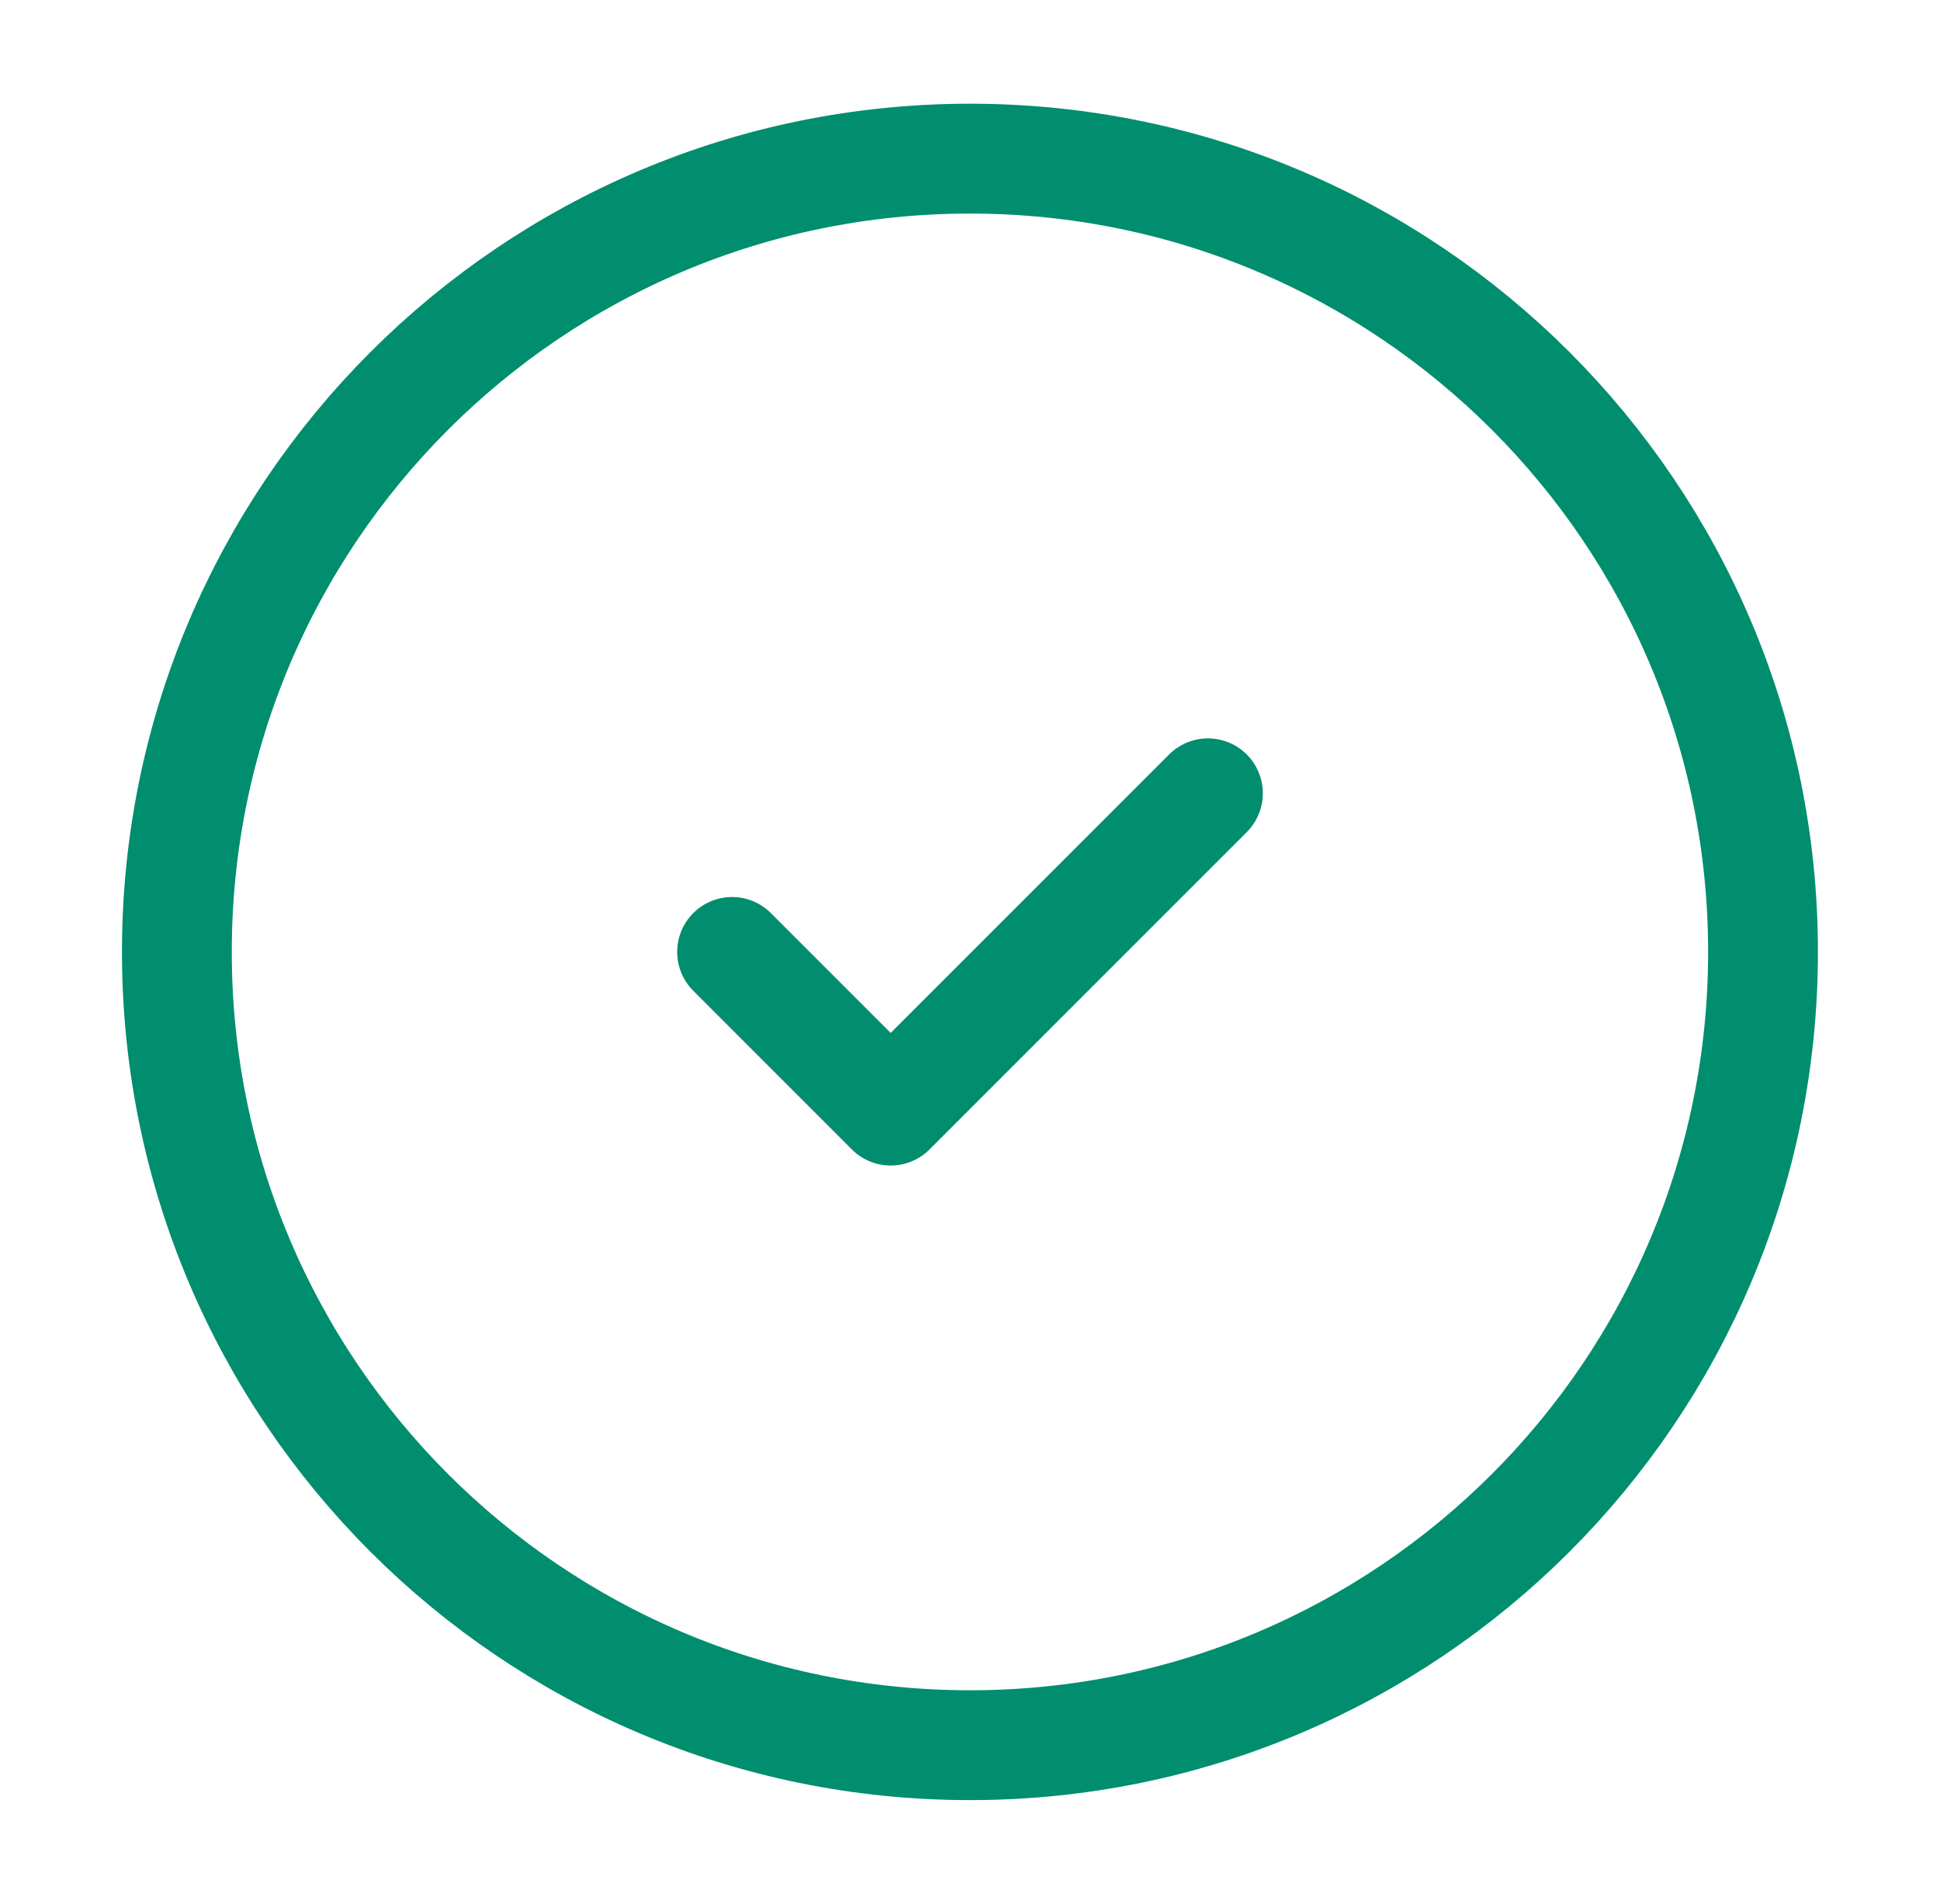
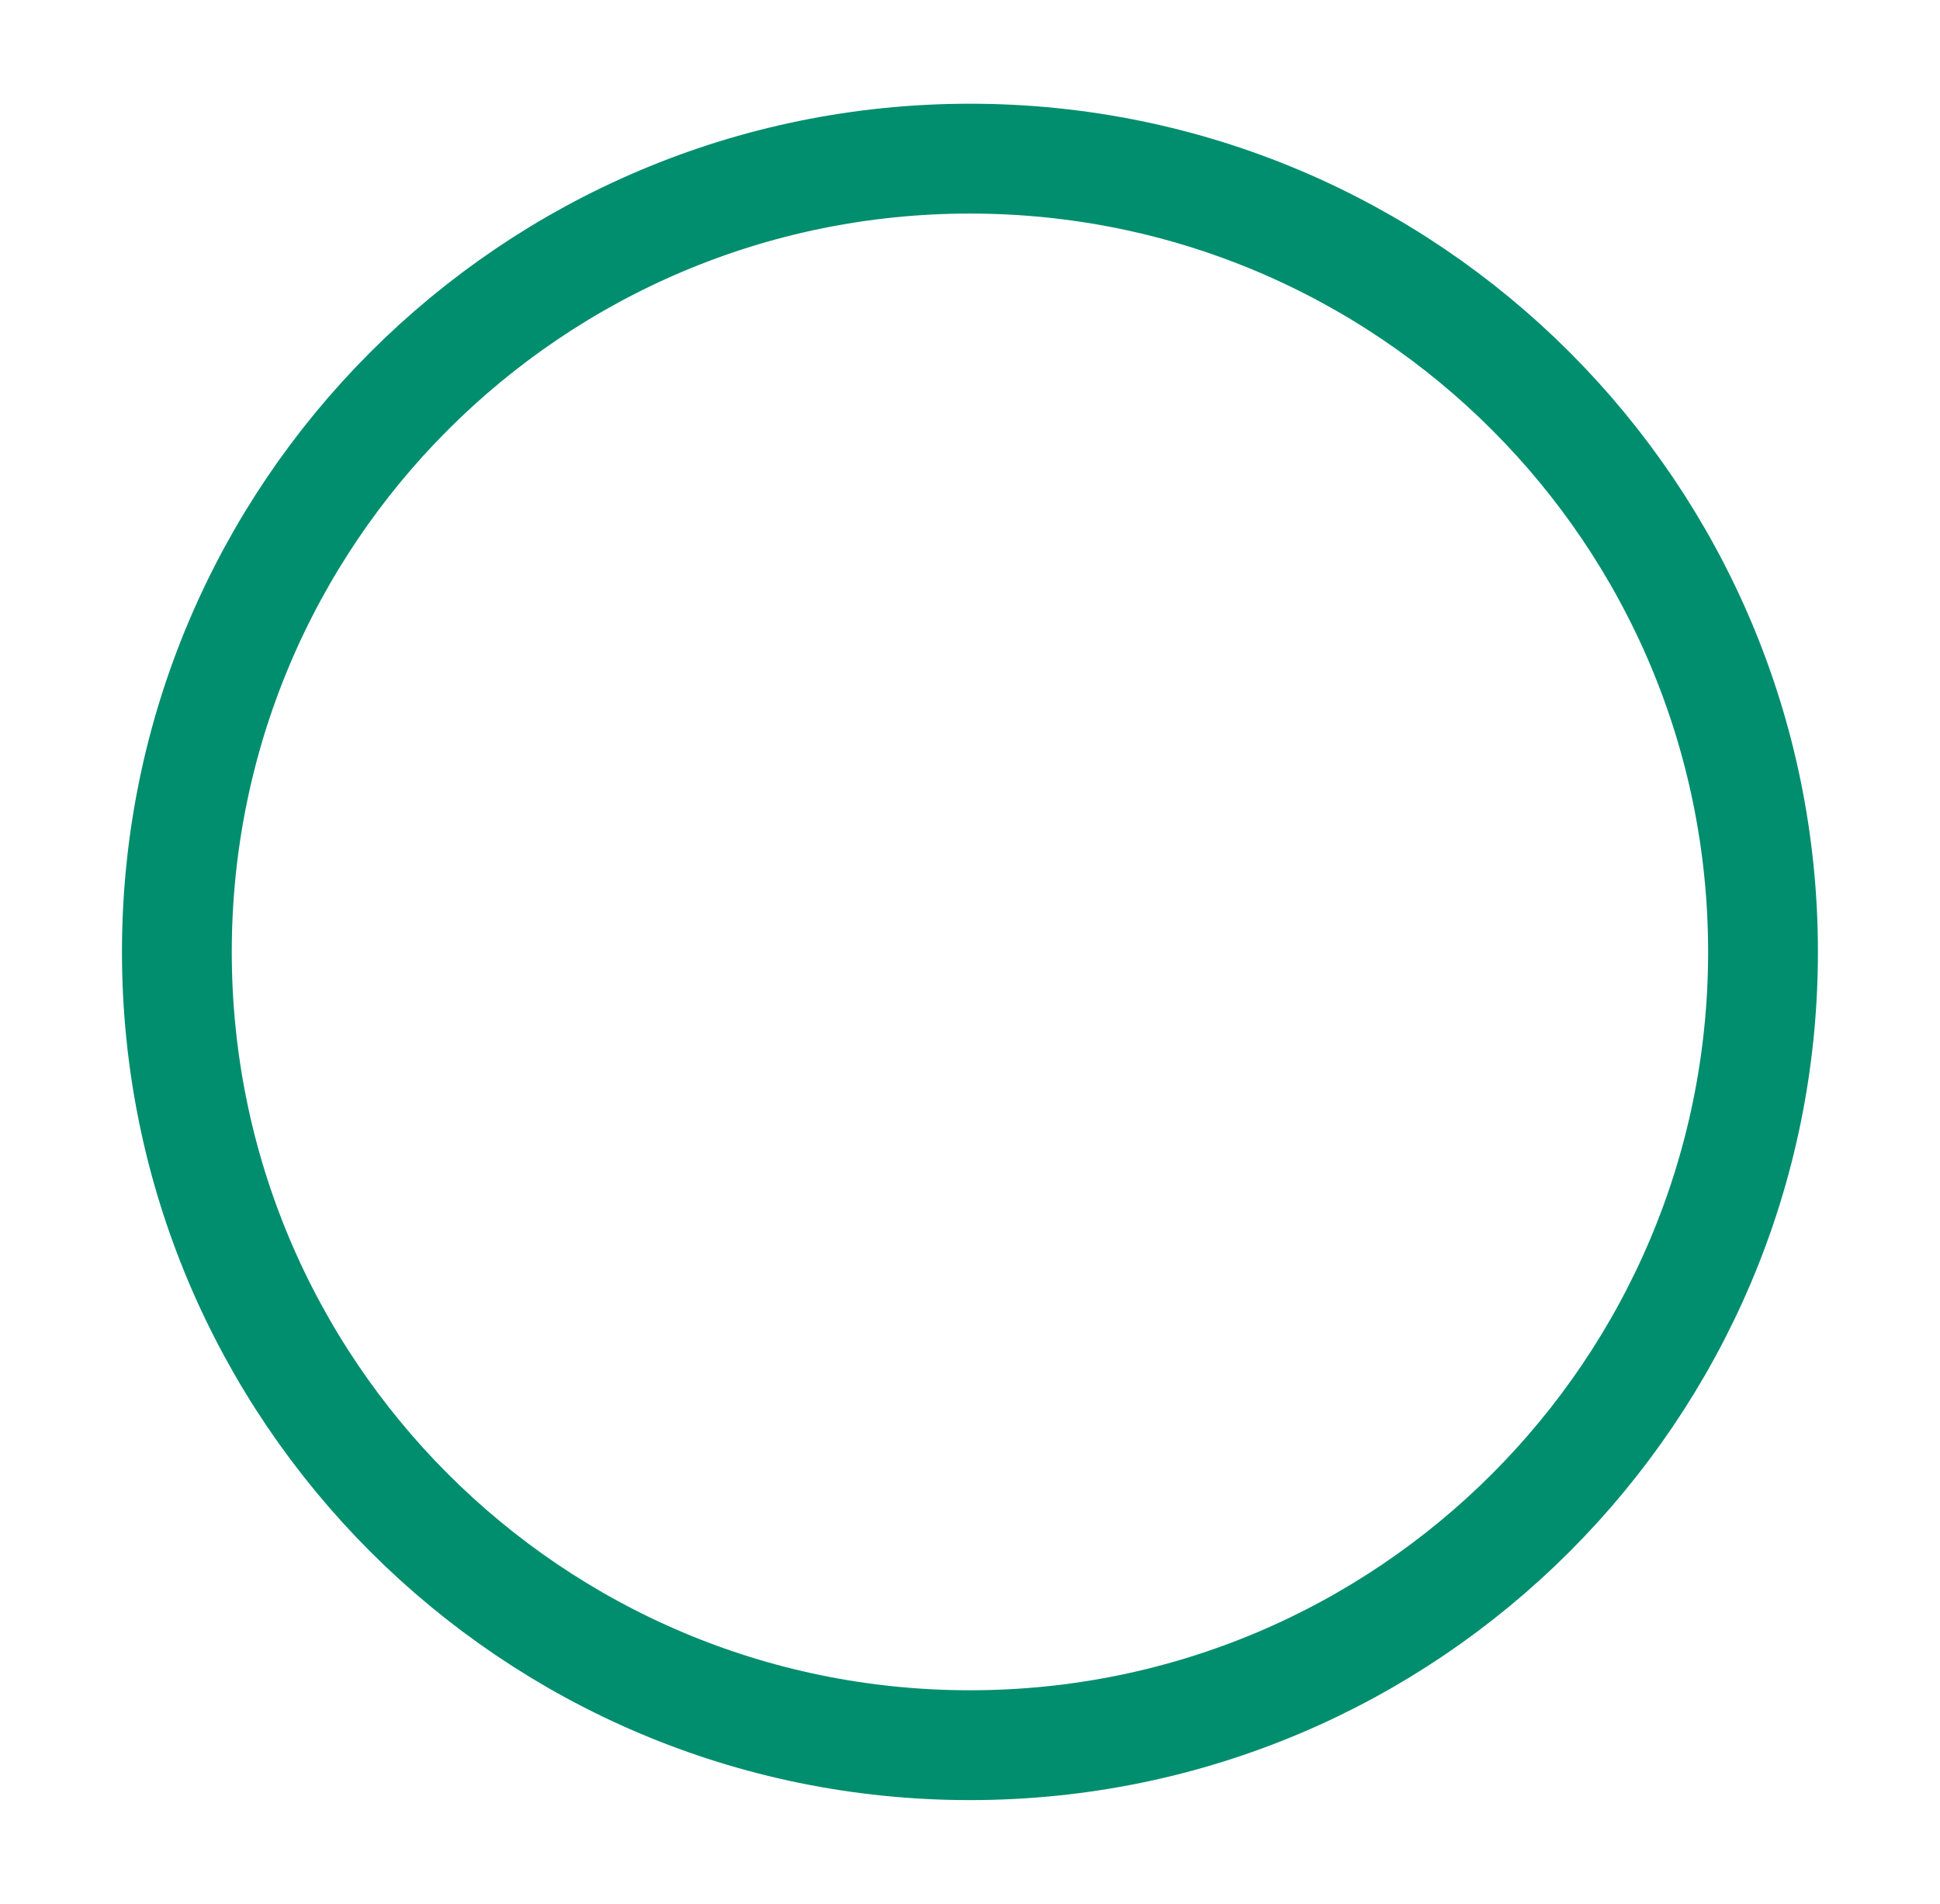
<svg xmlns="http://www.w3.org/2000/svg" width="53" height="52" viewBox="0 0 53 52" fill="none">
  <path d="M26.499 47.666C38.465 47.666 48.165 37.966 48.165 26C48.165 14.034 38.465 4.333 26.499 4.333C14.533 4.333 4.832 14.034 4.832 26C4.832 37.966 14.533 47.666 26.499 47.666Z" stroke="#008E6E" stroke-width="3" stroke-linecap="round" stroke-linejoin="round" />
-   <path d="M20 26L24.333 30.334L33 21.667" stroke="#008E6E" stroke-width="3" stroke-linecap="round" stroke-linejoin="round" />
</svg>